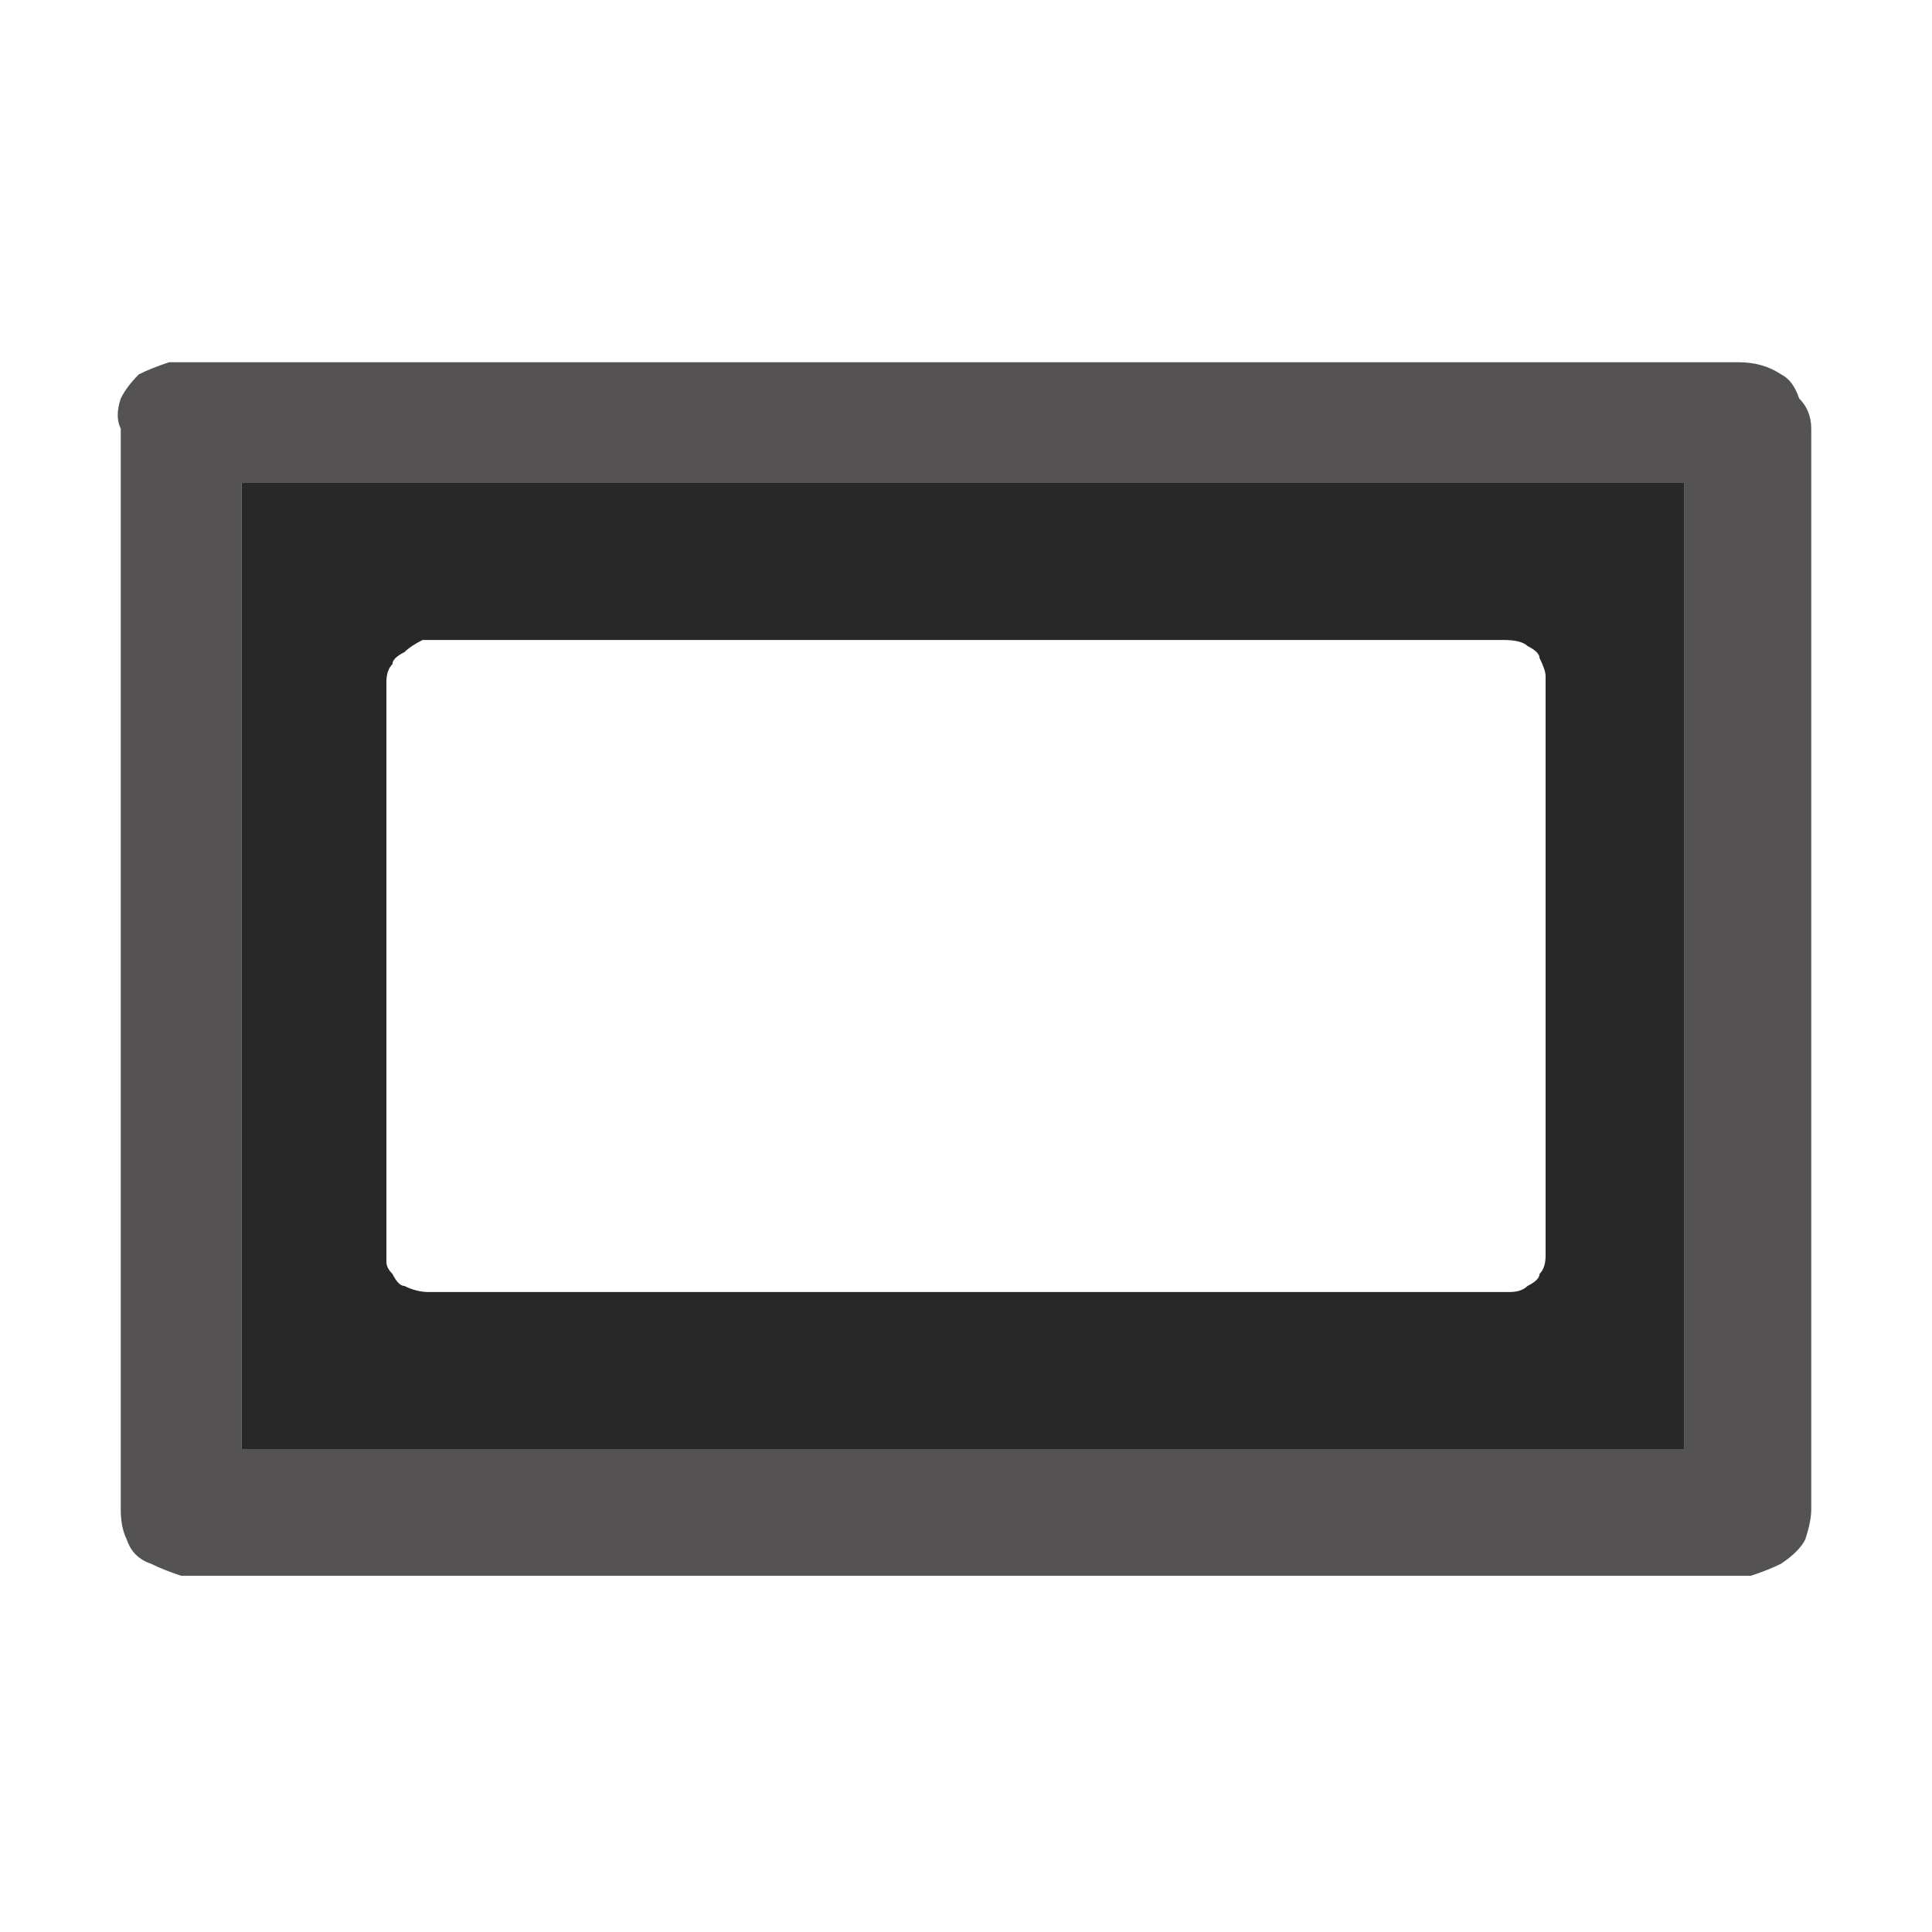
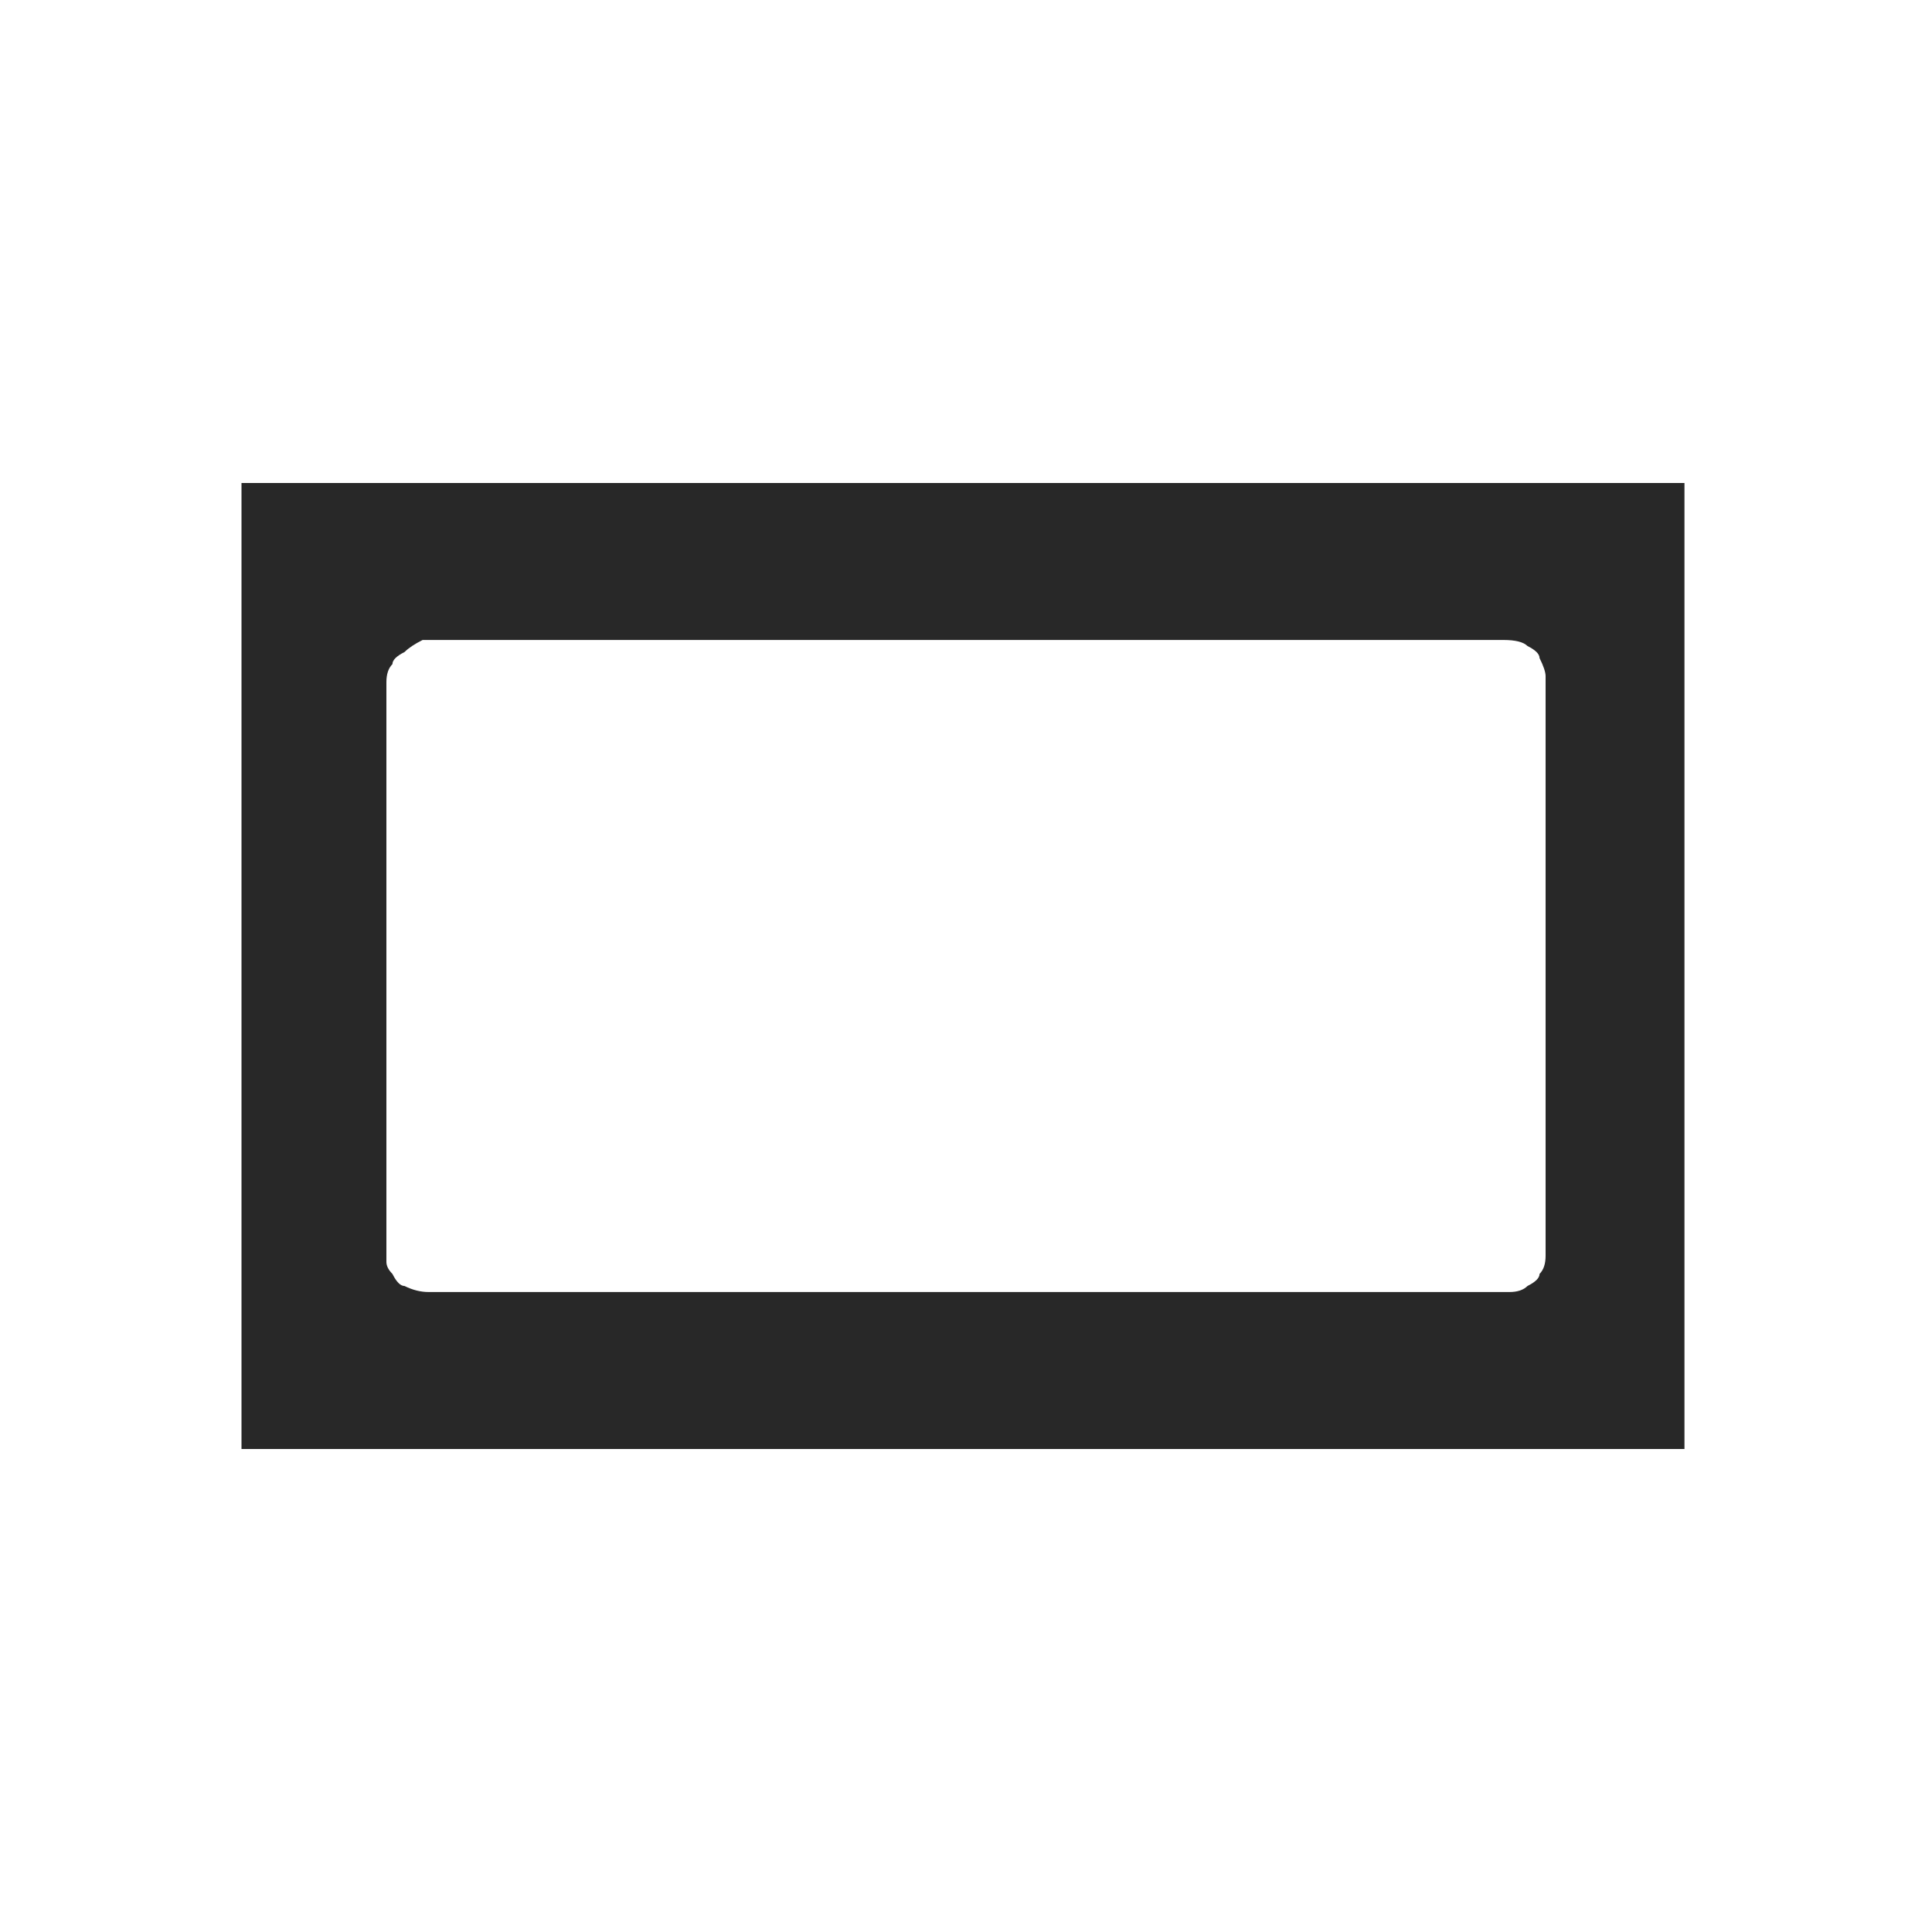
<svg xmlns="http://www.w3.org/2000/svg" height="16" width="16">
  <defs />
  <g>
-     <path d="M2.75 3 L2.9 3 13.15 3 13.35 3 14.4 3 Q14.6 3 14.75 3.1 14.85 3.15 14.9 3.3 15 3.4 15 3.55 L15 12.5 Q15 12.6 14.95 12.75 14.9 12.85 14.75 12.95 14.65 13 14.5 13.05 L13.35 13.05 13.15 13.05 2.9 13.05 2.75 13.05 1.5 13.05 Q1.35 13 1.25 12.95 1.1 12.9 1.05 12.75 1 12.65 1 12.5 L1 3.55 Q0.95 3.45 1 3.3 1.05 3.2 1.15 3.1 1.25 3.05 1.4 3 L1.45 3 Q1.45 3 1.45 3 L1.5 3 Q1.5 3 1.5 3 1.55 3 1.55 3 L2.75 3 M2 4 Q2 4.05 2 4.05 L2 11.95 2 12 Q2 12 2 12 2 12 2 12 2.05 12 2.05 12 L2.75 12 2.9 12 13.15 12 13.35 12 13.9 12 Q13.95 12 13.95 12 13.95 12 13.95 12 L13.95 11.95 13.95 4.05 Q13.95 4.05 13.95 4 13.95 4 13.95 4 13.9 4 13.9 4 L13.35 4 13.15 4 2.9 4 2.75 4 2.05 4 2 4" fill="#545252" stroke="none" />
    <path d="M2 4 L2.05 4 2.75 4 2.9 4 13.15 4 13.35 4 13.9 4 Q13.9 4 13.95 4 13.95 4 13.95 4 13.95 4.05 13.95 4.05 L13.95 11.95 13.95 12 Q13.95 12 13.95 12 13.95 12 13.9 12 L13.35 12 13.15 12 2.9 12 2.75 12 2.05 12 Q2.05 12 2 12 2 12 2 12 2 12 2 12 L2 11.95 2 4.05 Q2 4.05 2 4 M3.5 5.3 Q3.5 5.3 3.5 5.3 3.4 5.35 3.35 5.4 3.25 5.45 3.25 5.5 3.2 5.55 3.2 5.65 L3.2 10.45 Q3.2 10.5 3.25 10.55 3.3 10.65 3.35 10.65 3.45 10.7 3.55 10.7 L4.45 10.7 4.55 10.7 10.15 10.7 10.45 10.7 12.5 10.7 Q12.6 10.7 12.65 10.65 12.75 10.6 12.75 10.55 12.8 10.5 12.8 10.4 L12.8 5.6 Q12.8 5.55 12.75 5.45 12.75 5.4 12.65 5.35 12.6 5.3 12.45 5.3 L10.45 5.3 10.15 5.3 4.55 5.3 4.45 5.3 3.55 5.3 Q3.5 5.3 3.5 5.3" fill="#282828" stroke="none" />
  </g>
</svg>